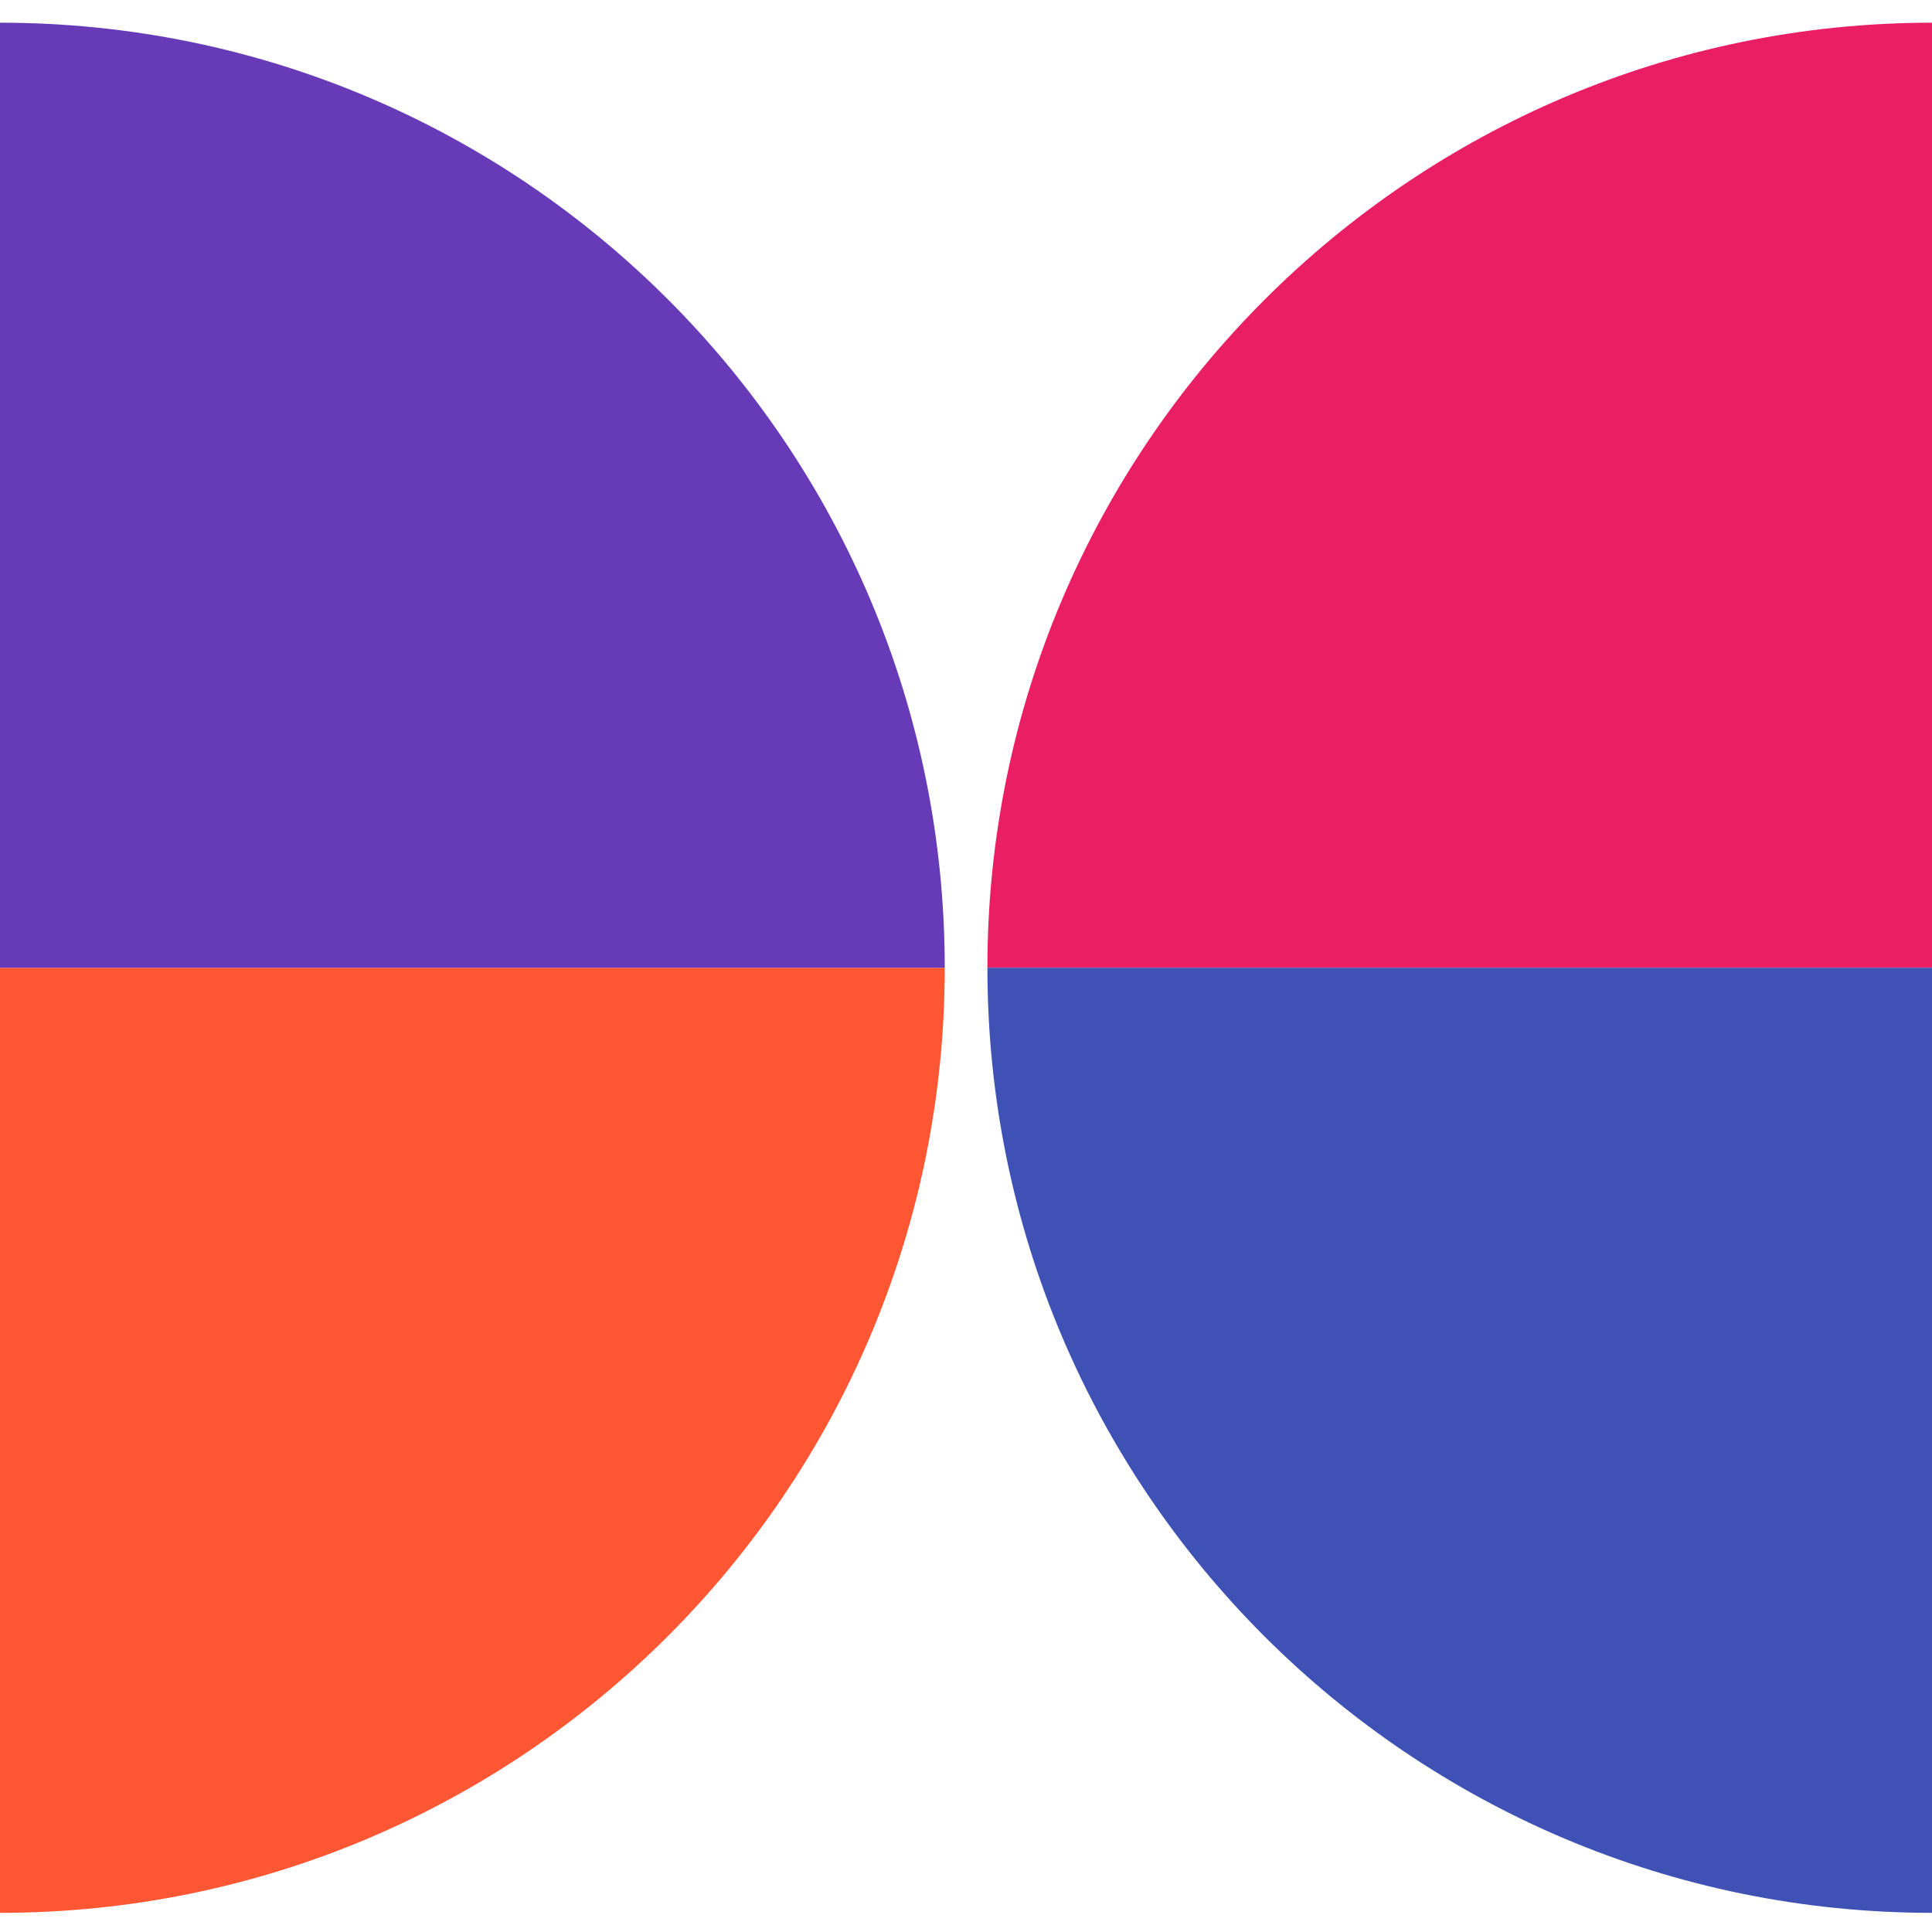
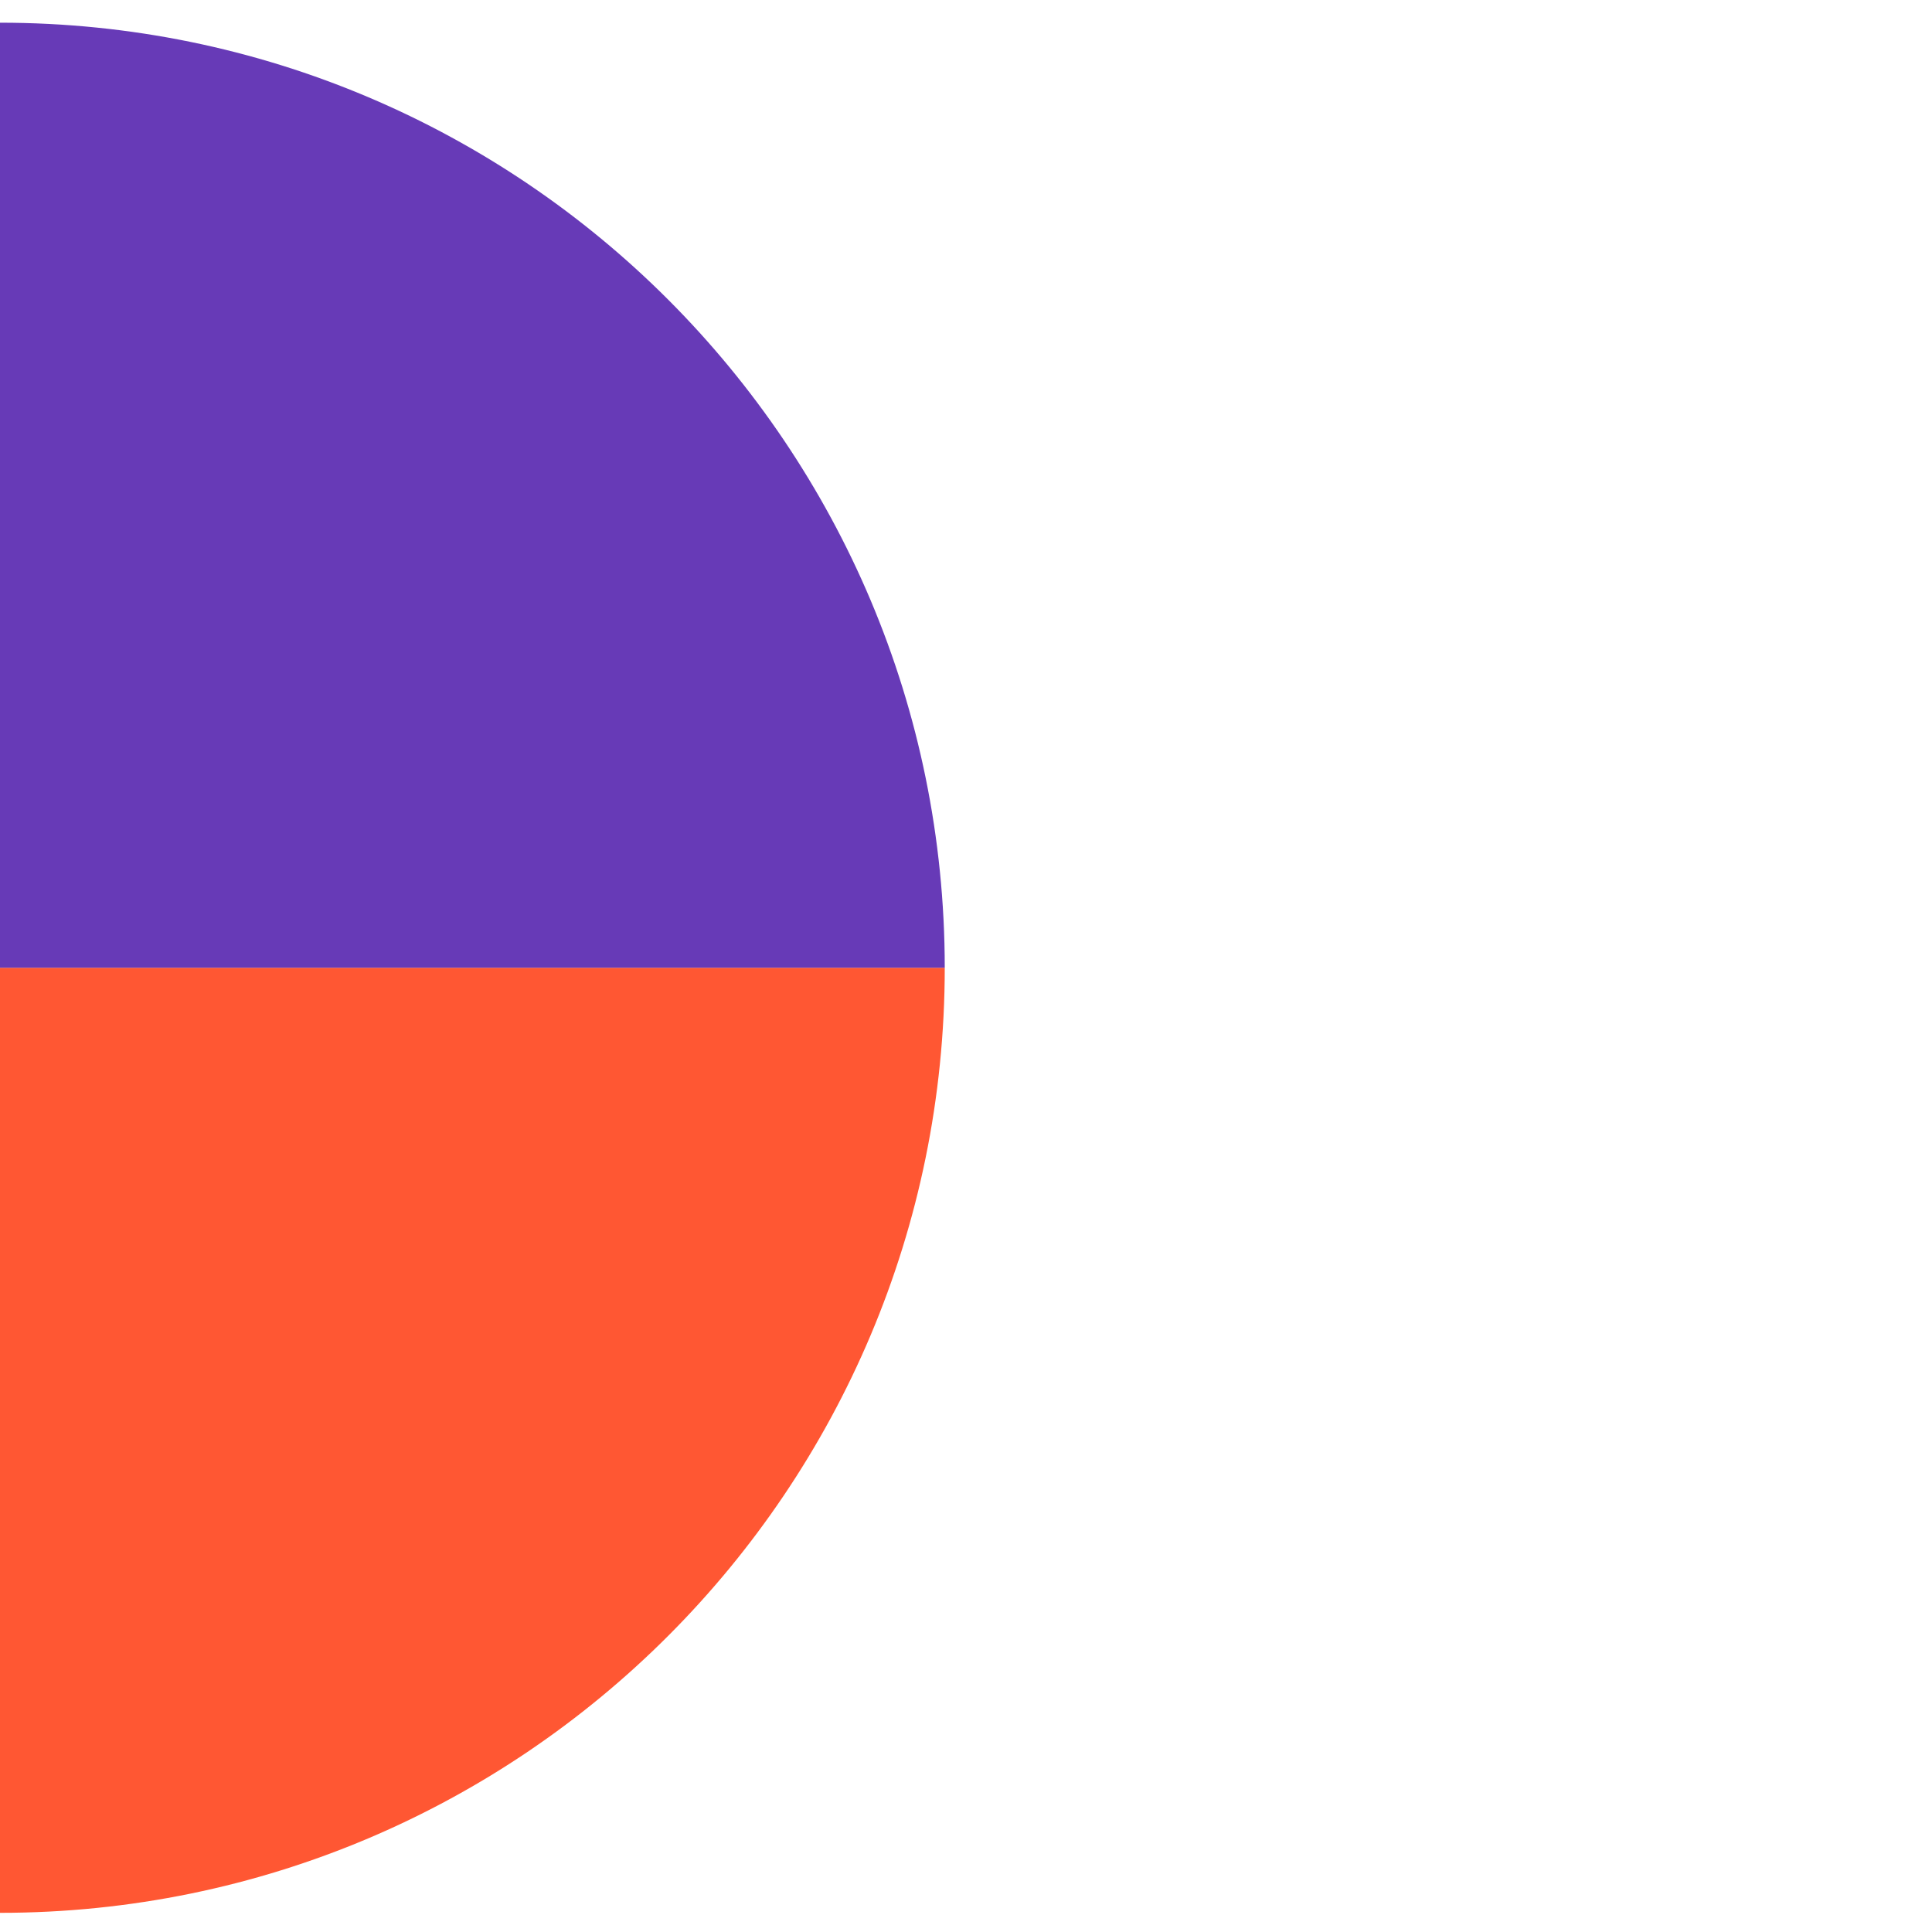
<svg xmlns="http://www.w3.org/2000/svg" width="24" height="24" viewBox="0 0 24 24" fill="none">
-   <path d="M12.266 12.022H24.001V0.282C17.531 0.282 12.266 5.549 12.266 12.022Z" fill="#E91E63" />
-   <path d="M12.266 12.022C12.266 18.516 17.531 23.762 24.001 23.762V12.022H12.266Z" fill="#3F51B5" />
  <path d="M0 12.022V23.762C6.492 23.762 11.736 18.494 11.736 12.022H0Z" fill="#FF5733" />
  <path d="M11.736 12.022H0V0.282C6.492 0.282 11.736 5.549 11.736 12.022Z" fill="#673AB7" />
</svg>